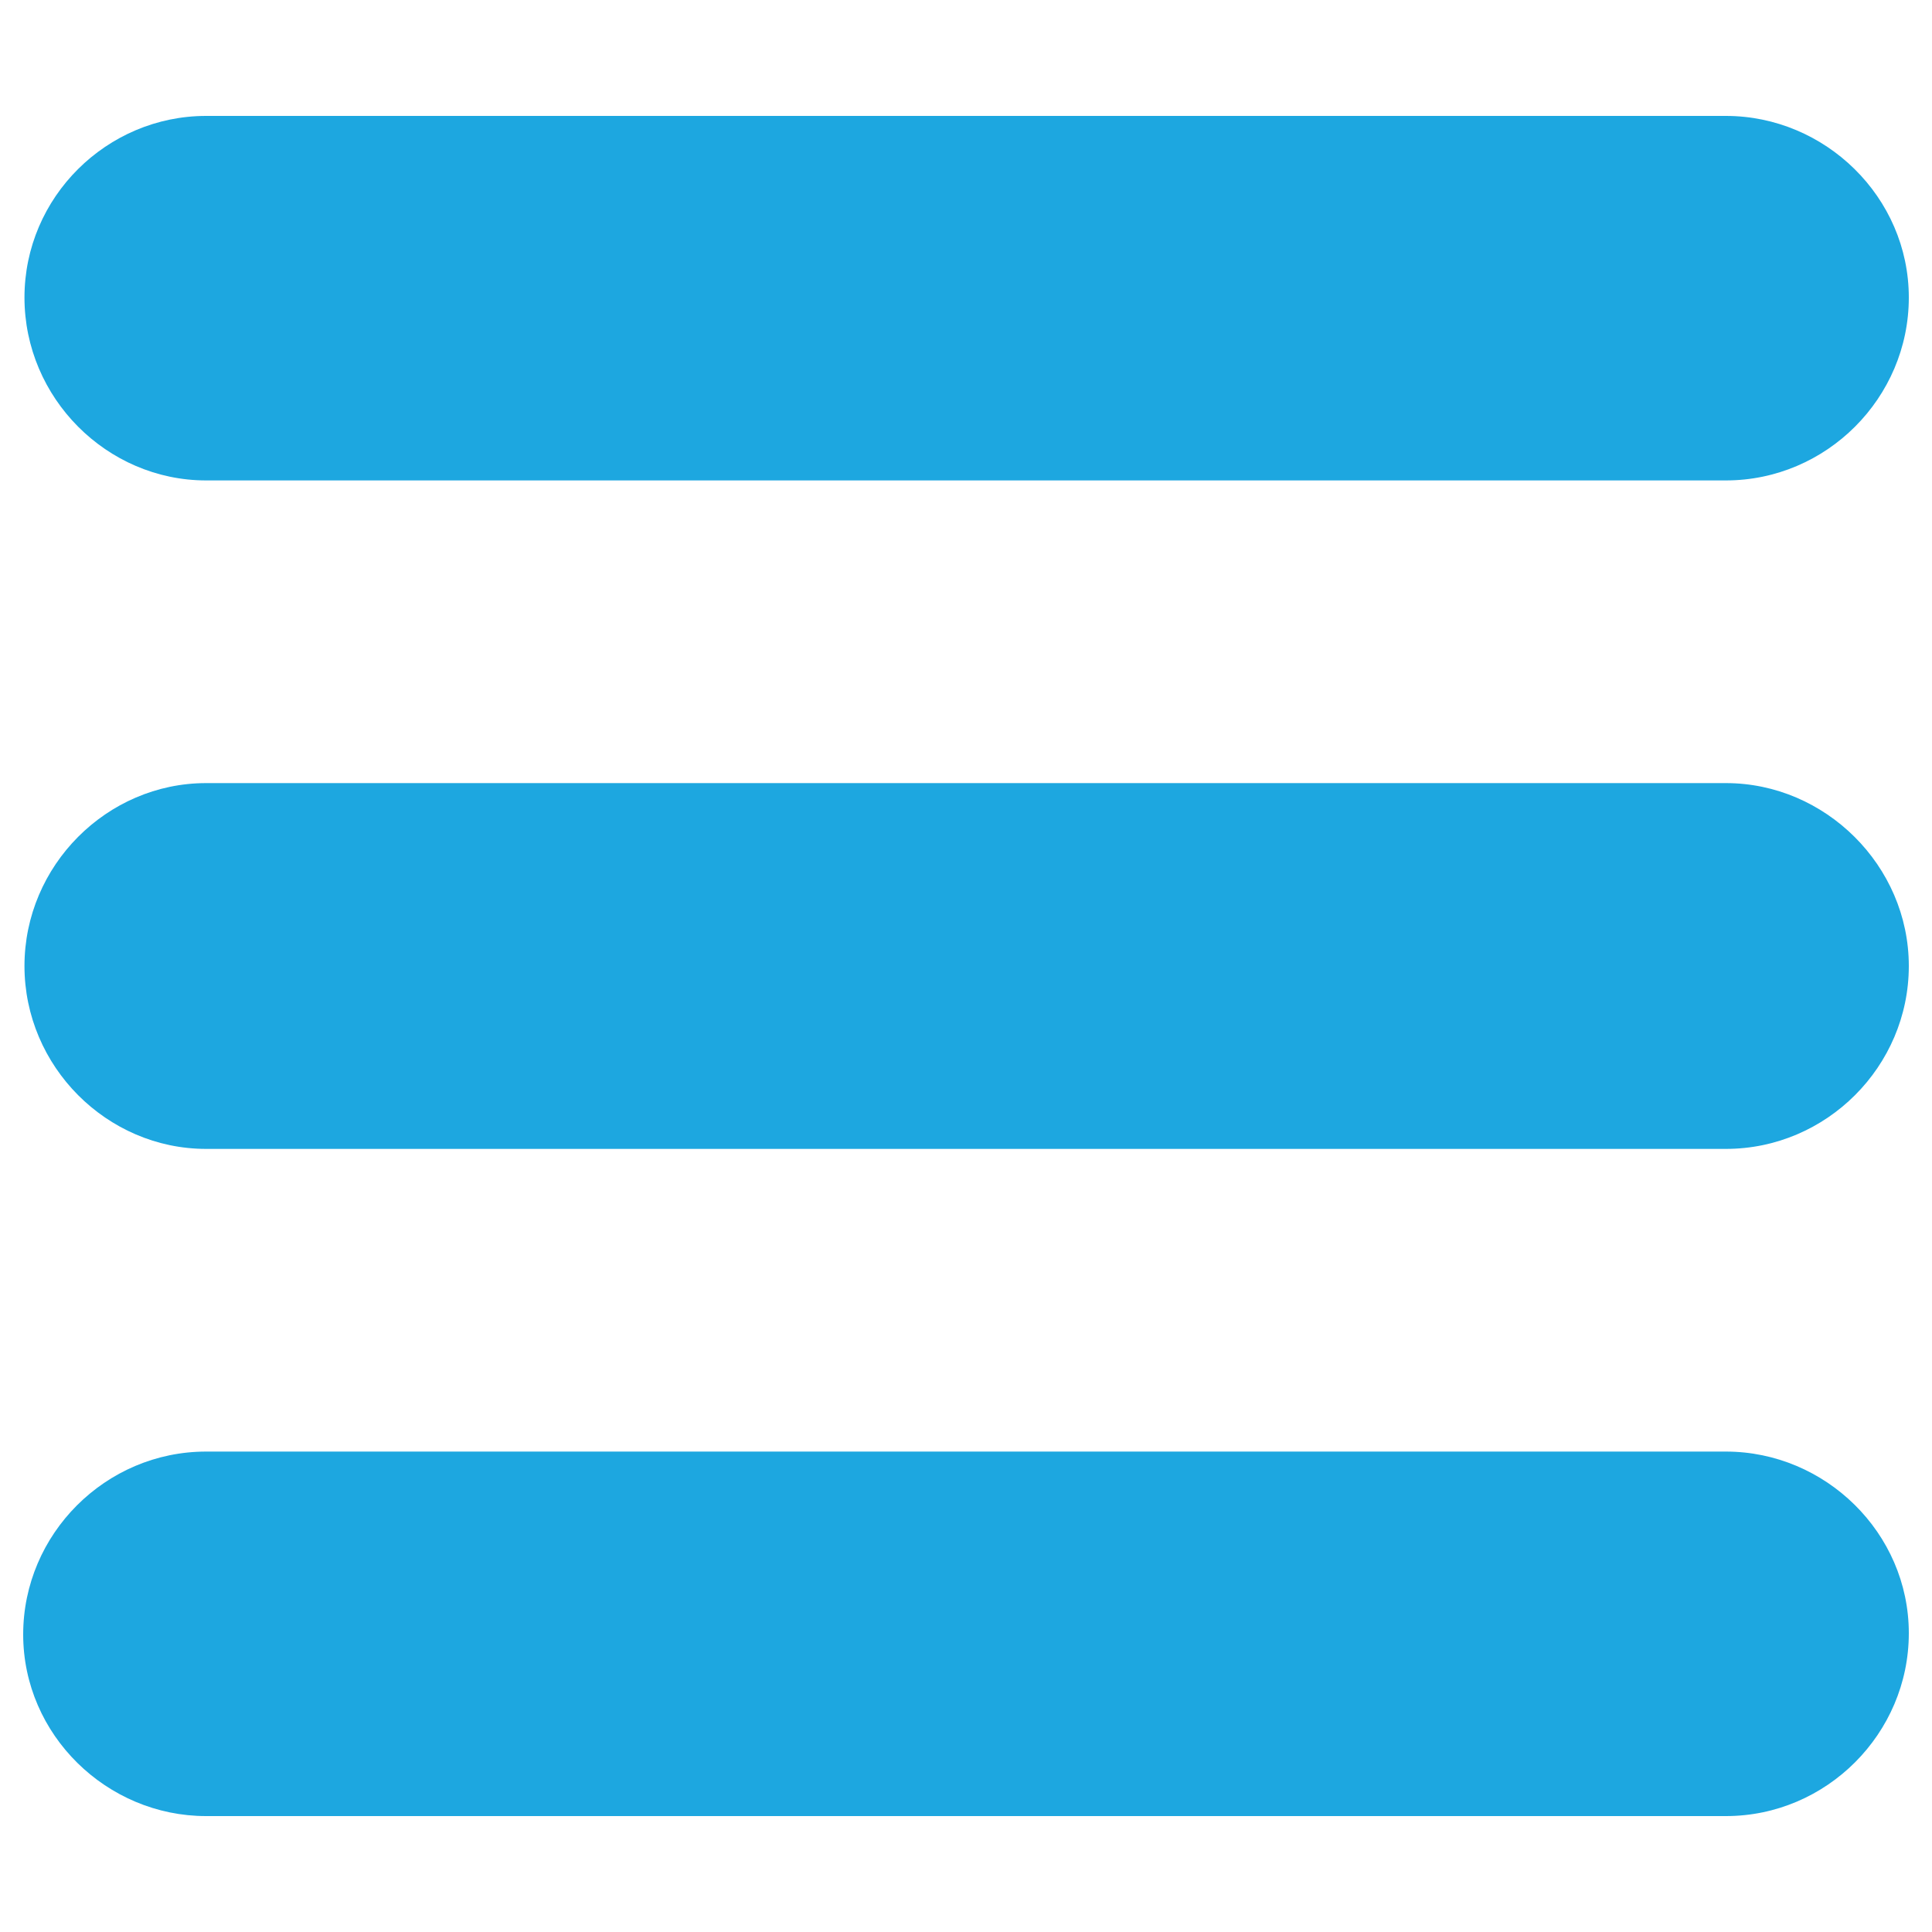
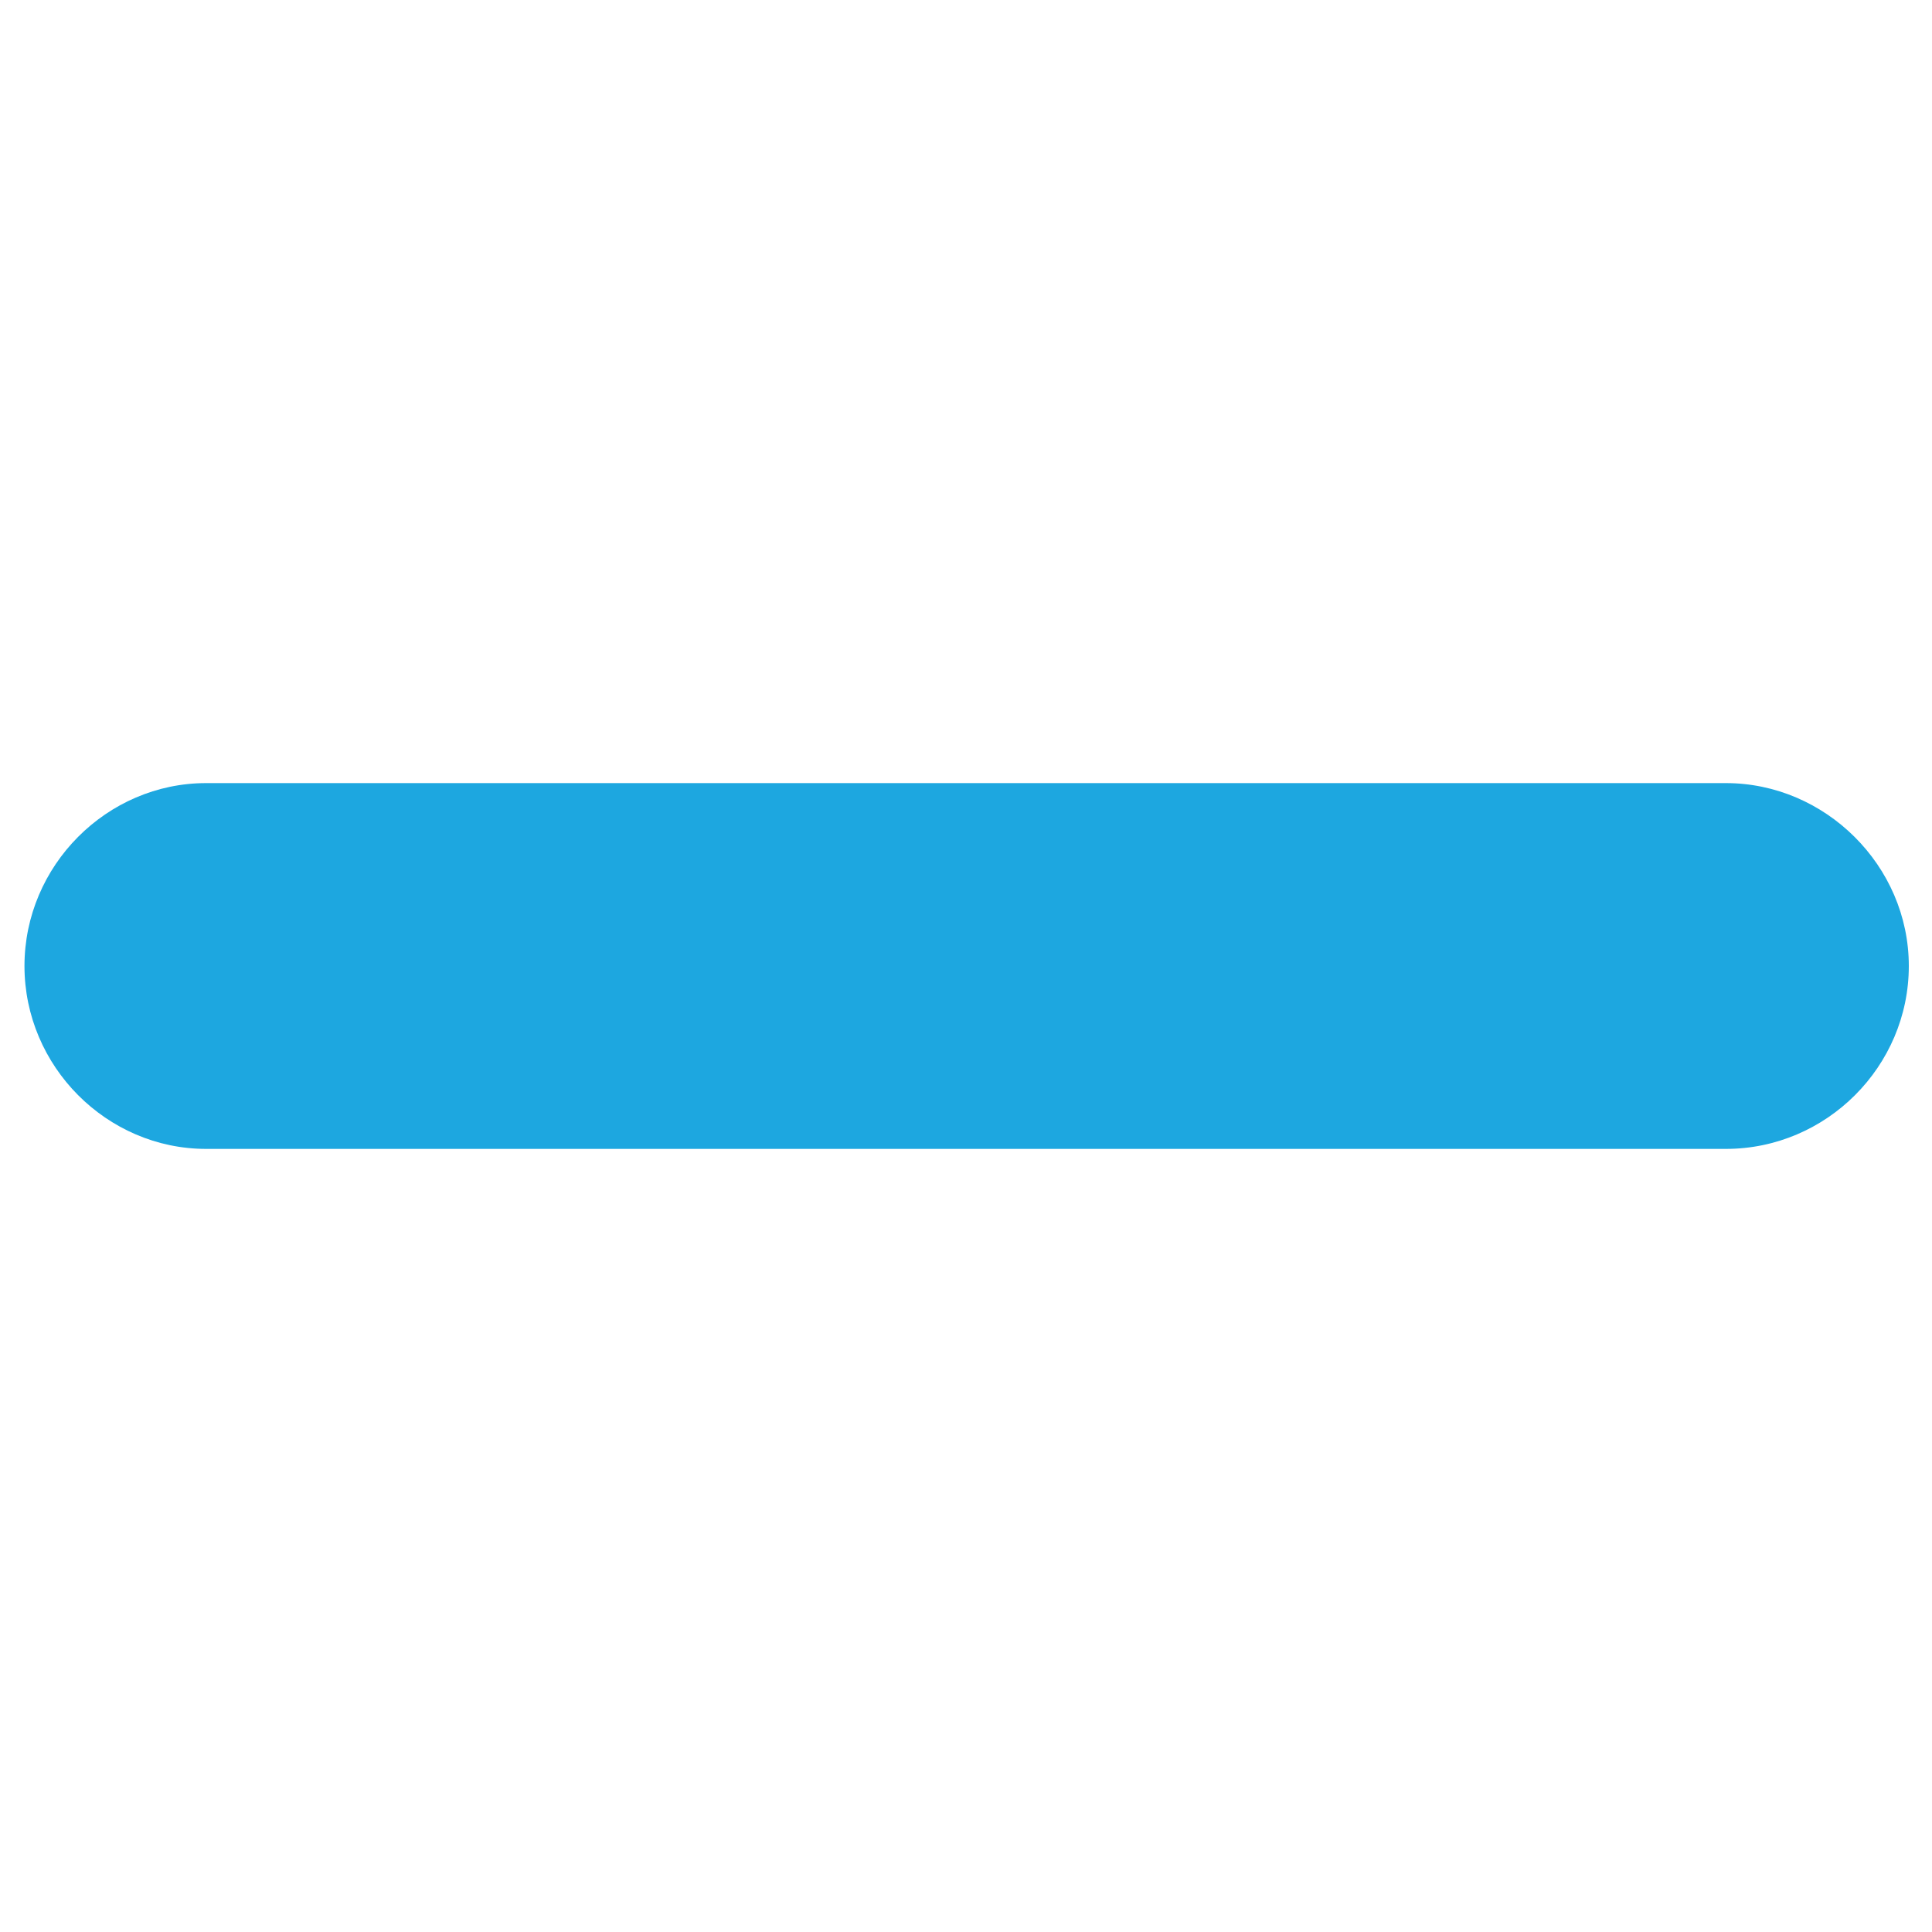
<svg xmlns="http://www.w3.org/2000/svg" version="1.1" id="Layer_1" x="0px" y="0px" viewBox="0 0 150 150" style="enable-background:new 0 0 150 150;" xml:space="preserve">
  <style type="text/css">
	.st0{fill:#1DA7E0;}
</style>
  <g>
-     <path class="st0" d="M134,9H16C8.3,9,1.9,15.3,1.9,23.1S8.3,37.3,16,37.3H134c7.8,0,14.2-6.4,14.2-14.2S141.7,9,134,9z" />
    <path class="st0" d="M134,60.8H16C8.3,60.8,1.9,67.2,1.9,75S8.3,89.2,16,89.2H134c7.8,0,14.2-6.4,14.2-14.2S141.7,60.8,134,60.8z" />
-     <path class="st0" d="M134,112.7H16c-7.8,0-14.2,6.4-14.2,14.2S8.3,141,16,141H134c7.8,0,14.2-6.4,14.2-14.2S141.7,112.7,134,112.7z   " />
  </g>
</svg>